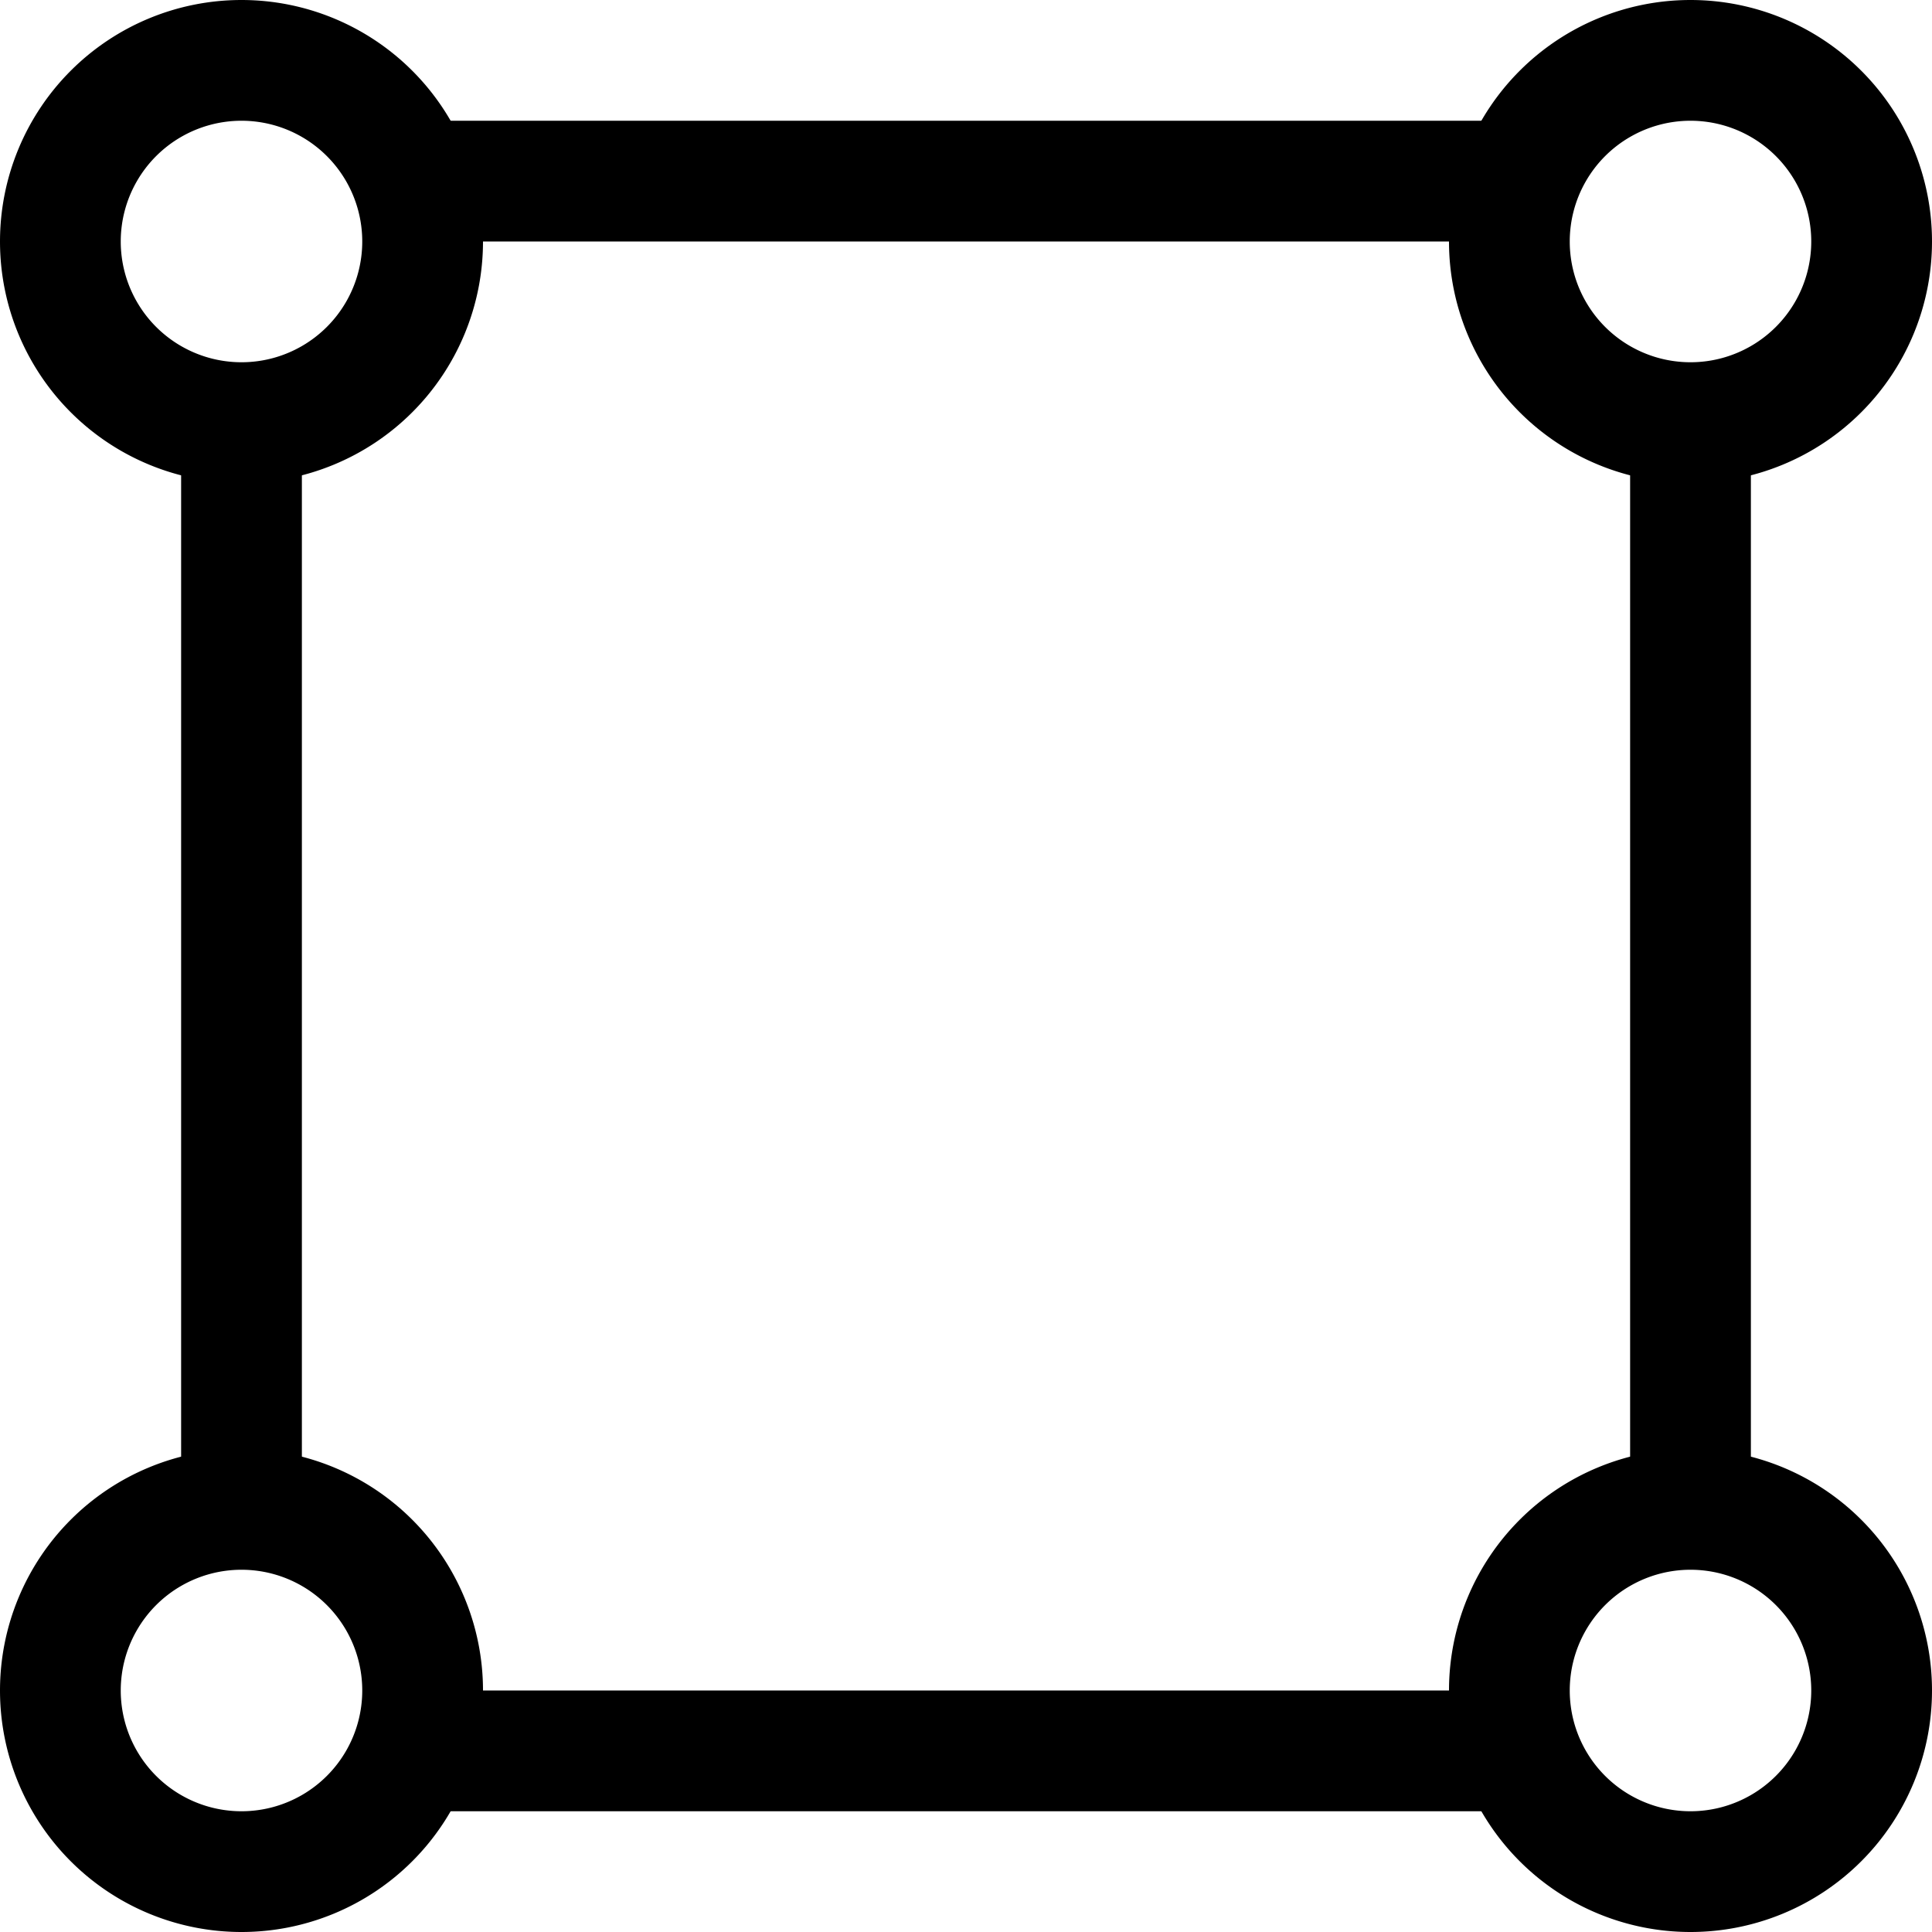
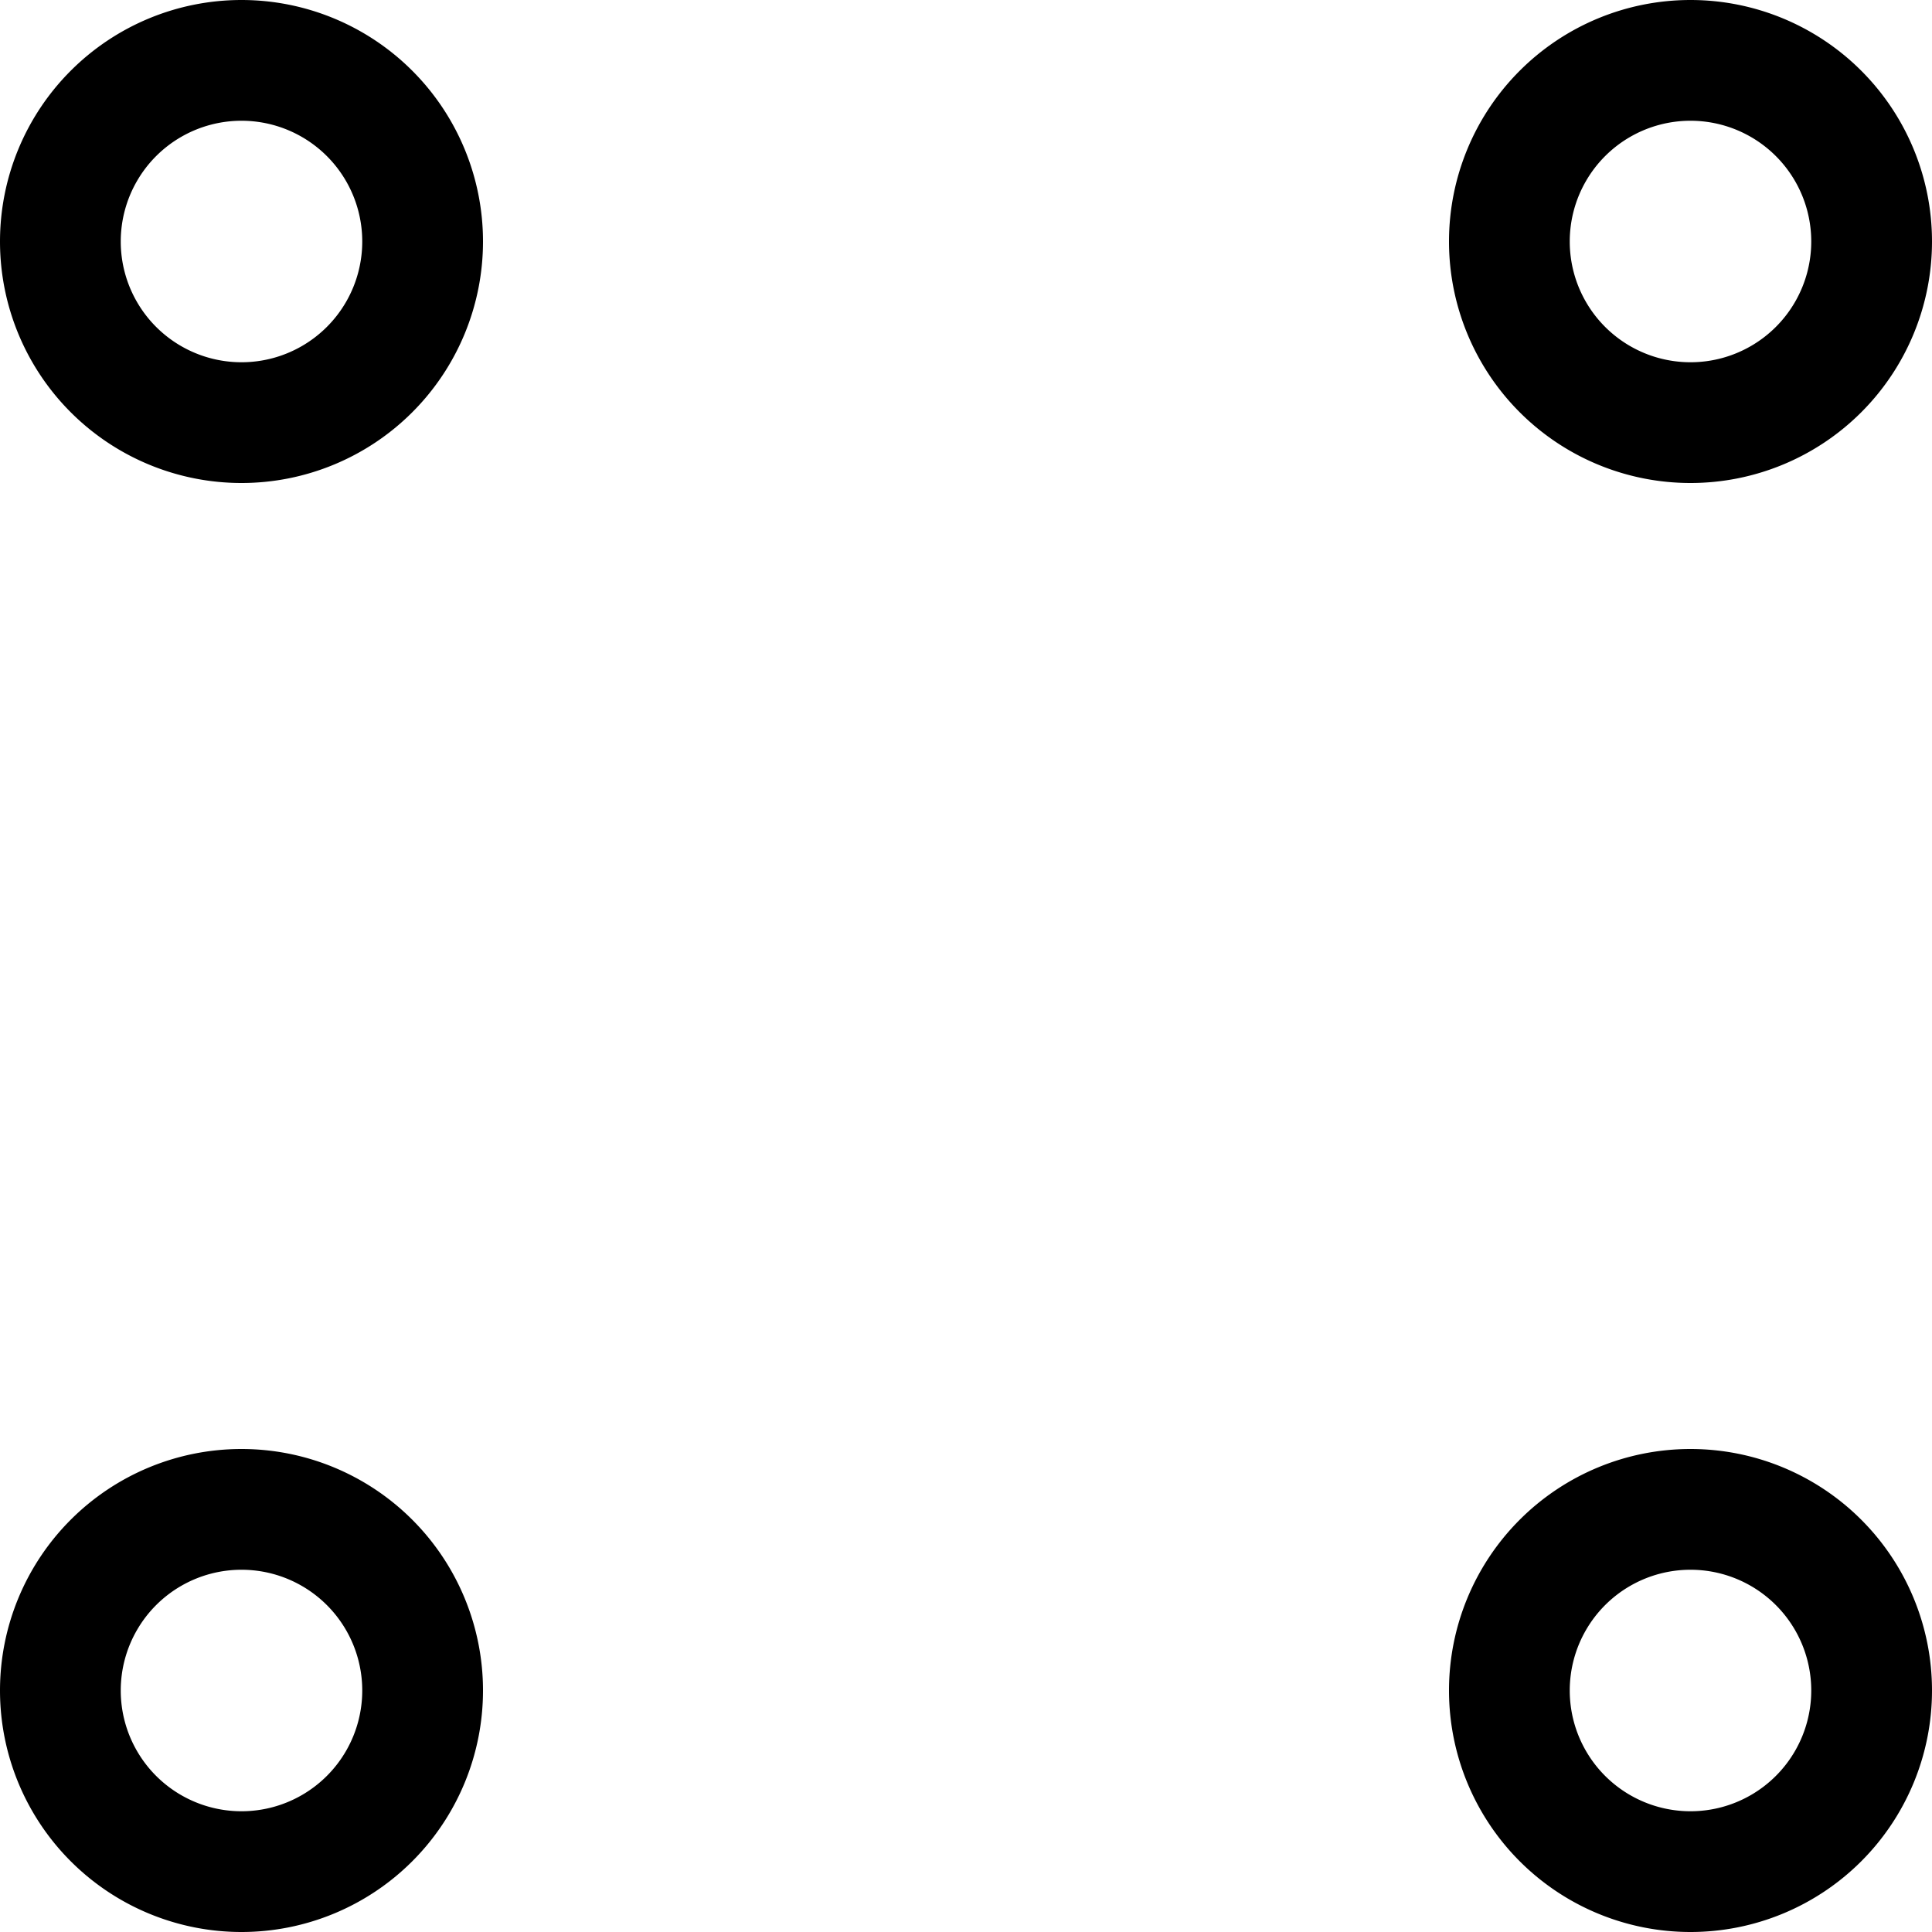
<svg xmlns="http://www.w3.org/2000/svg" class="bi bi-bounding-box-circles" width="1em" height="1em" viewBox="0 0 16 16" fill="currentColor">
-   <path fill-rule="evenodd" d="M12.5 2h-9V1h9v1zm-10 1.5v9h-1v-9h1zm11 9v-9h1v9h-1zM3.5 14h9v1h-9v-1z" clip-rule="evenodd" />
  <path fill-rule="evenodd" d="M14 3a1 1 0 100-2 1 1 0 000 2zm0 1a2 2 0 100-4 2 2 0 000 4zm0 11a1 1 0 100-2 1 1 0 000 2zm0 1a2 2 0 100-4 2 2 0 000 4zM2 3a1 1 0 100-2 1 1 0 000 2zm0 1a2 2 0 100-4 2 2 0 000 4zm0 11a1 1 0 100-2 1 1 0 000 2zm0 1a2 2 0 100-4 2 2 0 000 4z" clip-rule="evenodd" />
</svg>